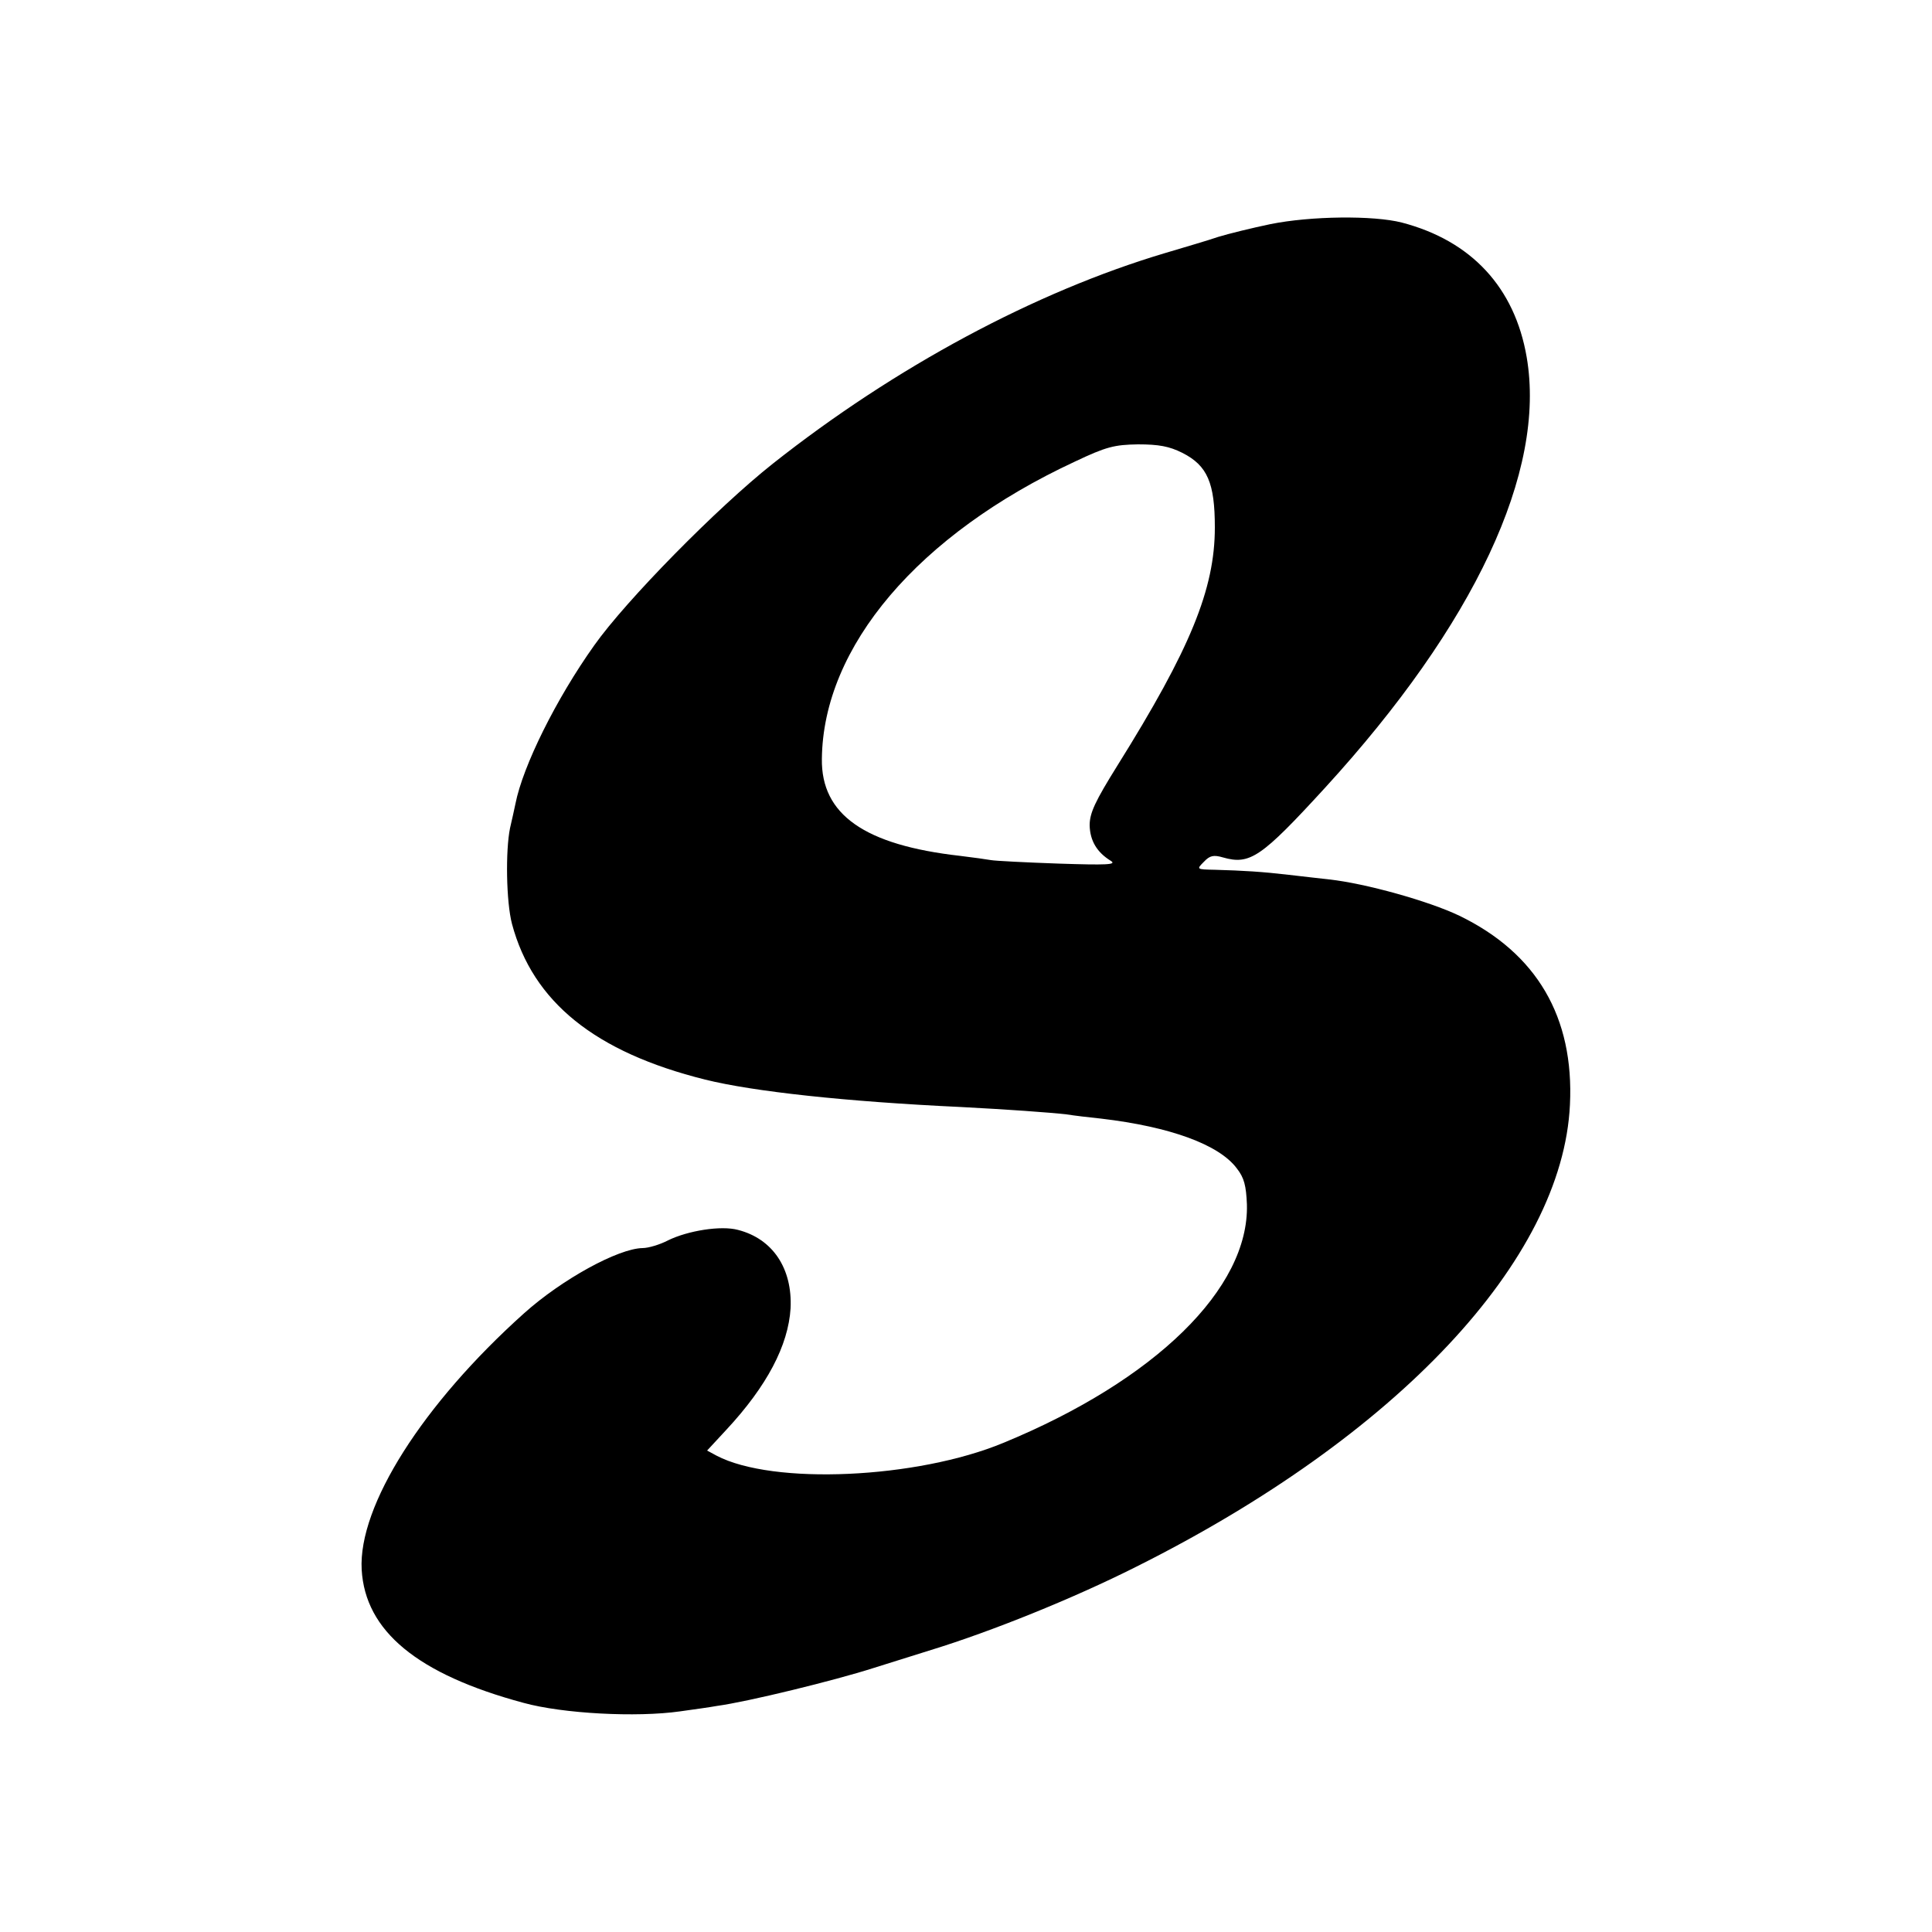
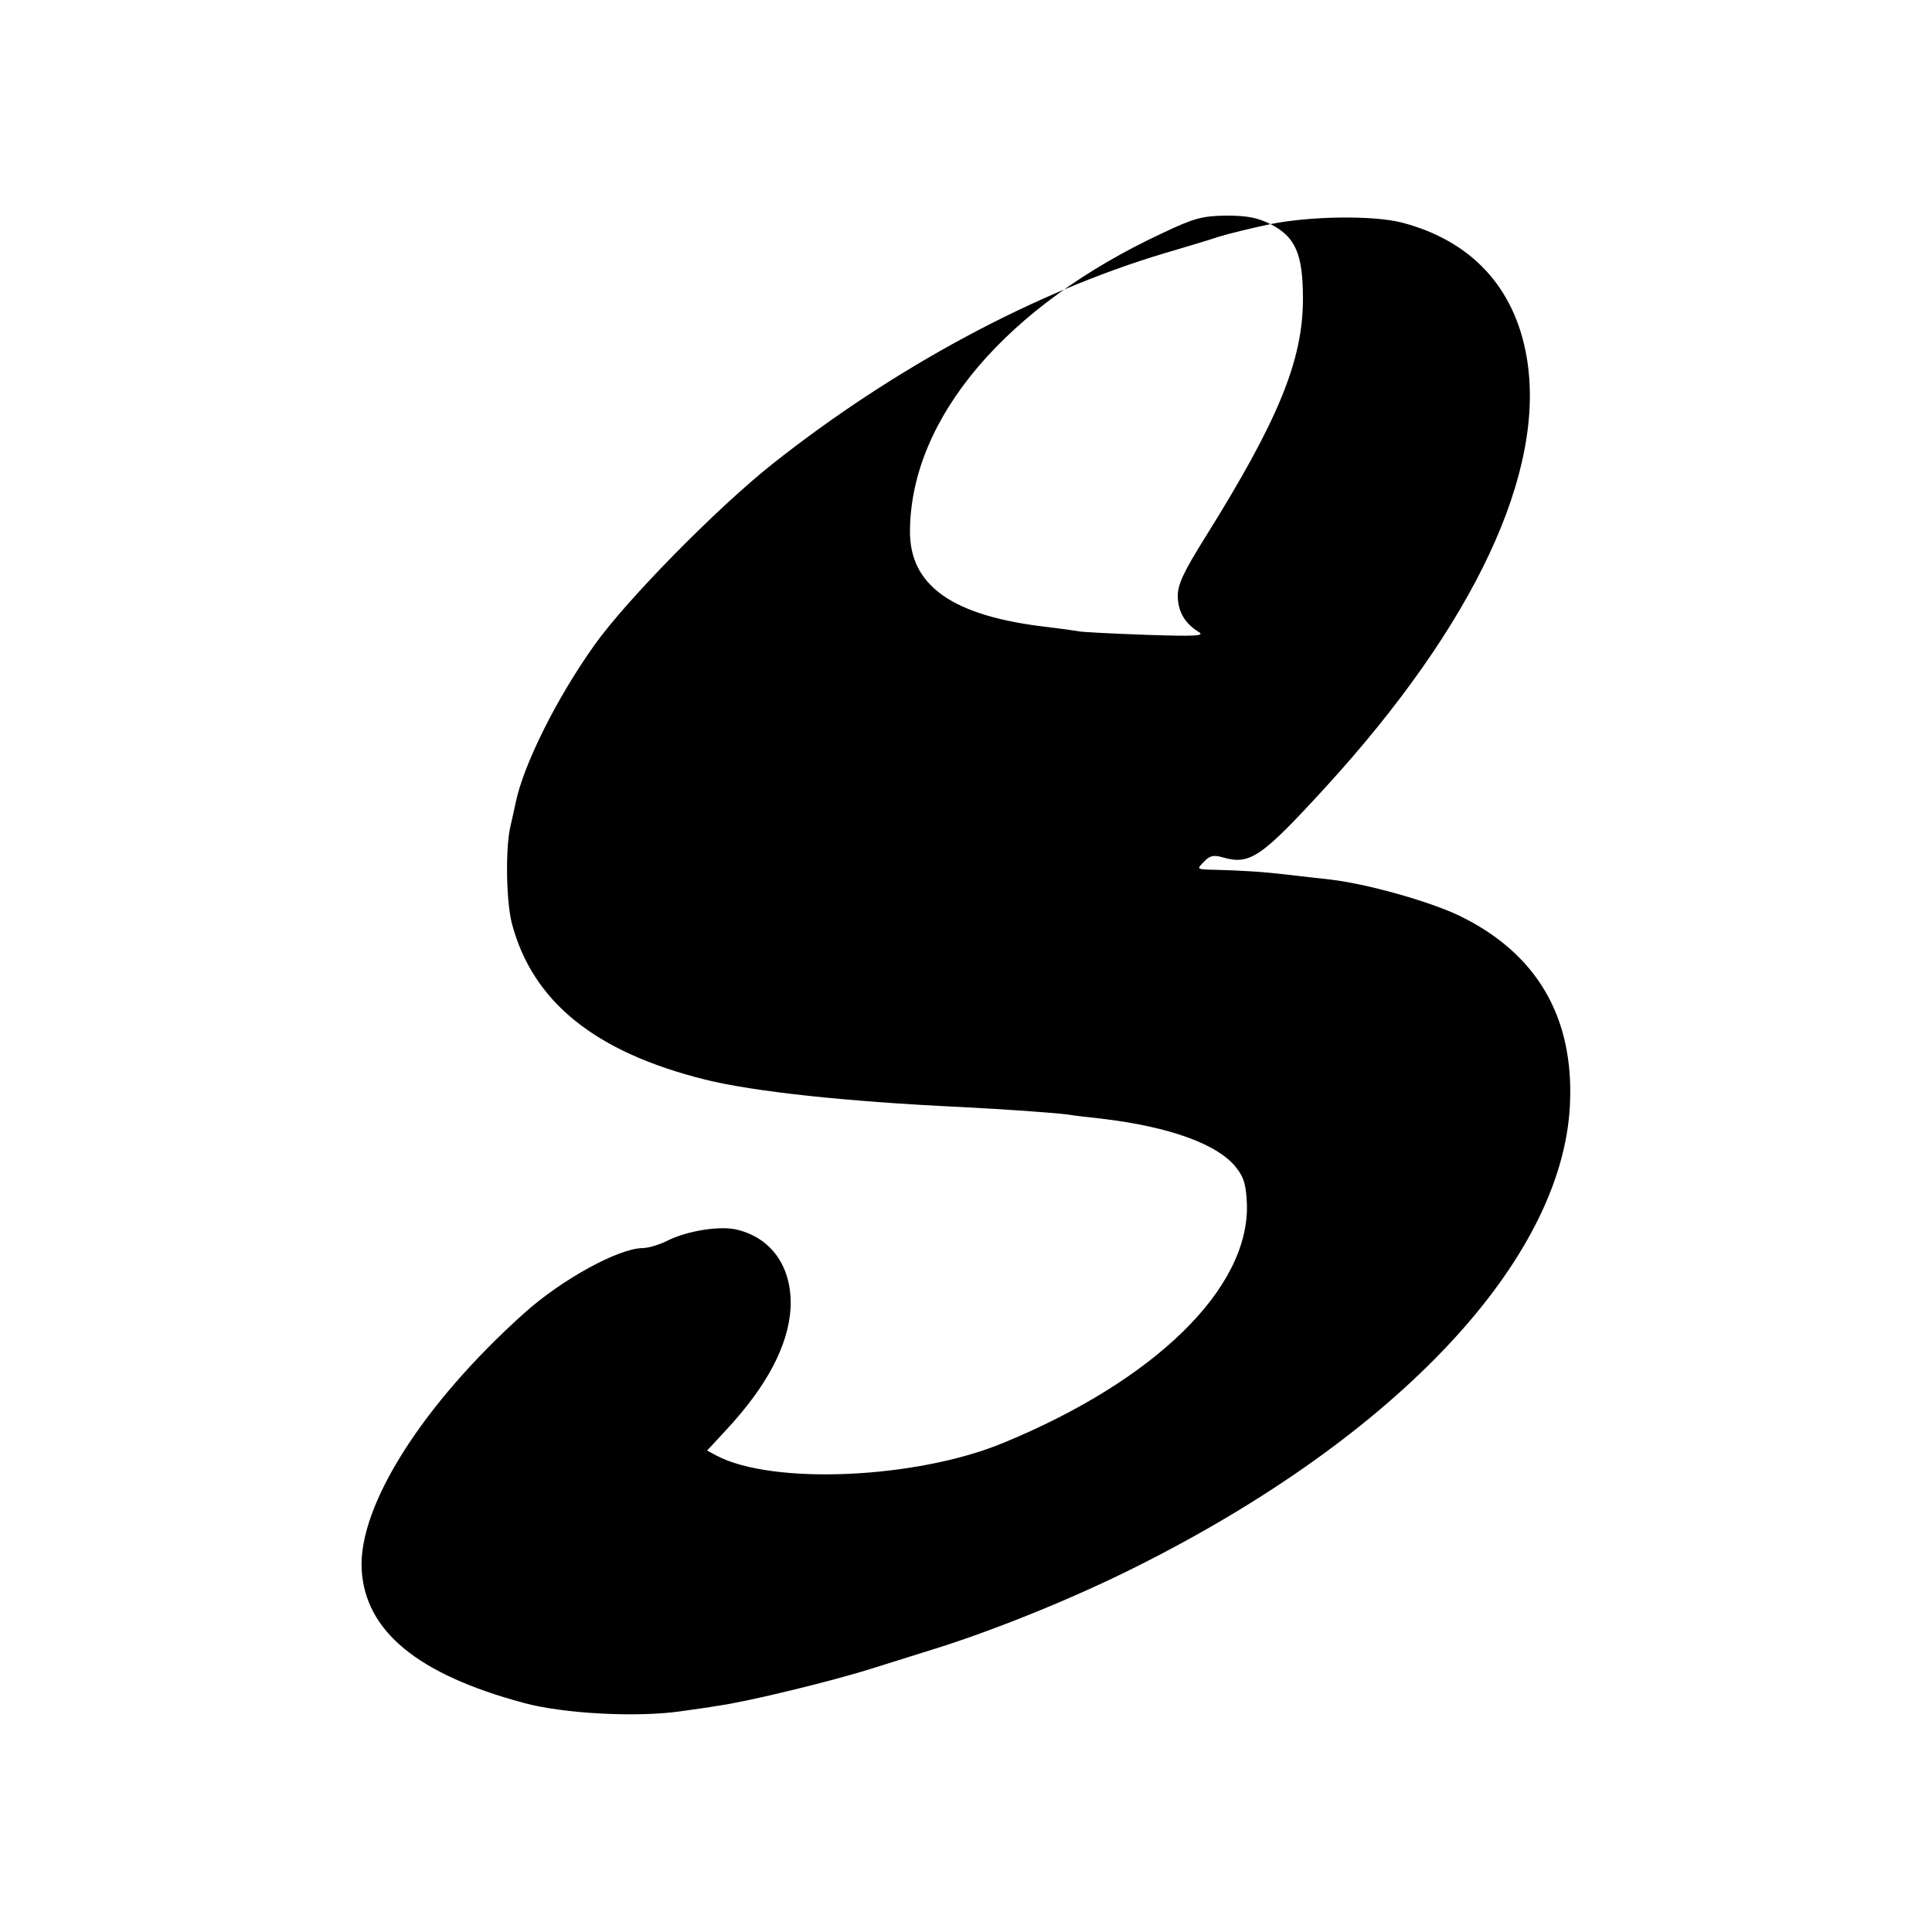
<svg xmlns="http://www.w3.org/2000/svg" version="1.0" width="500pt" height="500pt" viewBox="0 0 500 500" preserveAspectRatio="xMidYMid meet">
  <g transform="translate(0,500) scale(0.1,-0.1)" fill="#000000" stroke="none">
-     <path d="M3288 4420 c-48 -10 -109 -25 -135 -33 -26 -9 -88 -27 -138 -42 -336 -100 -699 -295 -1015 -545 -144 -114 -380 -354 -462 -470 -99 -139 -185 -313 -204 -410 -3 -14 -9 -42 -14 -63 -12 -58 -10 -191 5 -248 54 -202 215 -332 500 -403 125 -31 364 -57 663 -71 116 -6 229 -14 272 -19 19 -3 60 -8 90 -11 178 -21 305 -67 351 -129 19 -24 24 -45 26 -93 6 -217 -237 -455 -630 -617 -224 -93 -597 -110 -743 -33 l-24 13 50 54 c105 113 160 218 166 314 5 103 -46 180 -136 203 -44 12 -130 -2 -181 -27 -21 -11 -51 -20 -66 -20 -63 -1 -209 -81 -307 -169 -262 -235 -429 -498 -420 -663 9 -159 144 -271 419 -345 102 -28 292 -38 405 -22 36 5 79 11 95 14 81 11 305 66 405 98 25 8 92 29 150 47 156 48 367 133 530 215 676 338 1104 794 1123 1196 11 227 -86 392 -286 489 -79 38 -244 84 -337 94 -25 3 -72 8 -105 12 -68 8 -118 11 -190 13 -49 1 -49 1 -29 21 15 16 25 18 49 11 70 -20 99 0 264 180 387 423 573 819 522 1115 -31 180 -143 301 -323 348 -74 19 -236 17 -340 -4z m-228 -592 c65 -33 84 -78 84 -193 0 -160 -64 -315 -252 -616 -58 -93 -72 -123 -72 -155 1 -40 19 -70 55 -92 16 -10 -12 -11 -135 -7 -85 3 -164 7 -175 9 -11 2 -47 7 -80 11 -248 28 -360 107 -358 251 3 291 250 581 654 769 82 39 103 44 164 45 54 0 81 -5 115 -22z" />
+     <path d="M3288 4420 c-48 -10 -109 -25 -135 -33 -26 -9 -88 -27 -138 -42 -336 -100 -699 -295 -1015 -545 -144 -114 -380 -354 -462 -470 -99 -139 -185 -313 -204 -410 -3 -14 -9 -42 -14 -63 -12 -58 -10 -191 5 -248 54 -202 215 -332 500 -403 125 -31 364 -57 663 -71 116 -6 229 -14 272 -19 19 -3 60 -8 90 -11 178 -21 305 -67 351 -129 19 -24 24 -45 26 -93 6 -217 -237 -455 -630 -617 -224 -93 -597 -110 -743 -33 l-24 13 50 54 c105 113 160 218 166 314 5 103 -46 180 -136 203 -44 12 -130 -2 -181 -27 -21 -11 -51 -20 -66 -20 -63 -1 -209 -81 -307 -169 -262 -235 -429 -498 -420 -663 9 -159 144 -271 419 -345 102 -28 292 -38 405 -22 36 5 79 11 95 14 81 11 305 66 405 98 25 8 92 29 150 47 156 48 367 133 530 215 676 338 1104 794 1123 1196 11 227 -86 392 -286 489 -79 38 -244 84 -337 94 -25 3 -72 8 -105 12 -68 8 -118 11 -190 13 -49 1 -49 1 -29 21 15 16 25 18 49 11 70 -20 99 0 264 180 387 423 573 819 522 1115 -31 180 -143 301 -323 348 -74 19 -236 17 -340 -4z c65 -33 84 -78 84 -193 0 -160 -64 -315 -252 -616 -58 -93 -72 -123 -72 -155 1 -40 19 -70 55 -92 16 -10 -12 -11 -135 -7 -85 3 -164 7 -175 9 -11 2 -47 7 -80 11 -248 28 -360 107 -358 251 3 291 250 581 654 769 82 39 103 44 164 45 54 0 81 -5 115 -22z" />
  </g>
</svg>